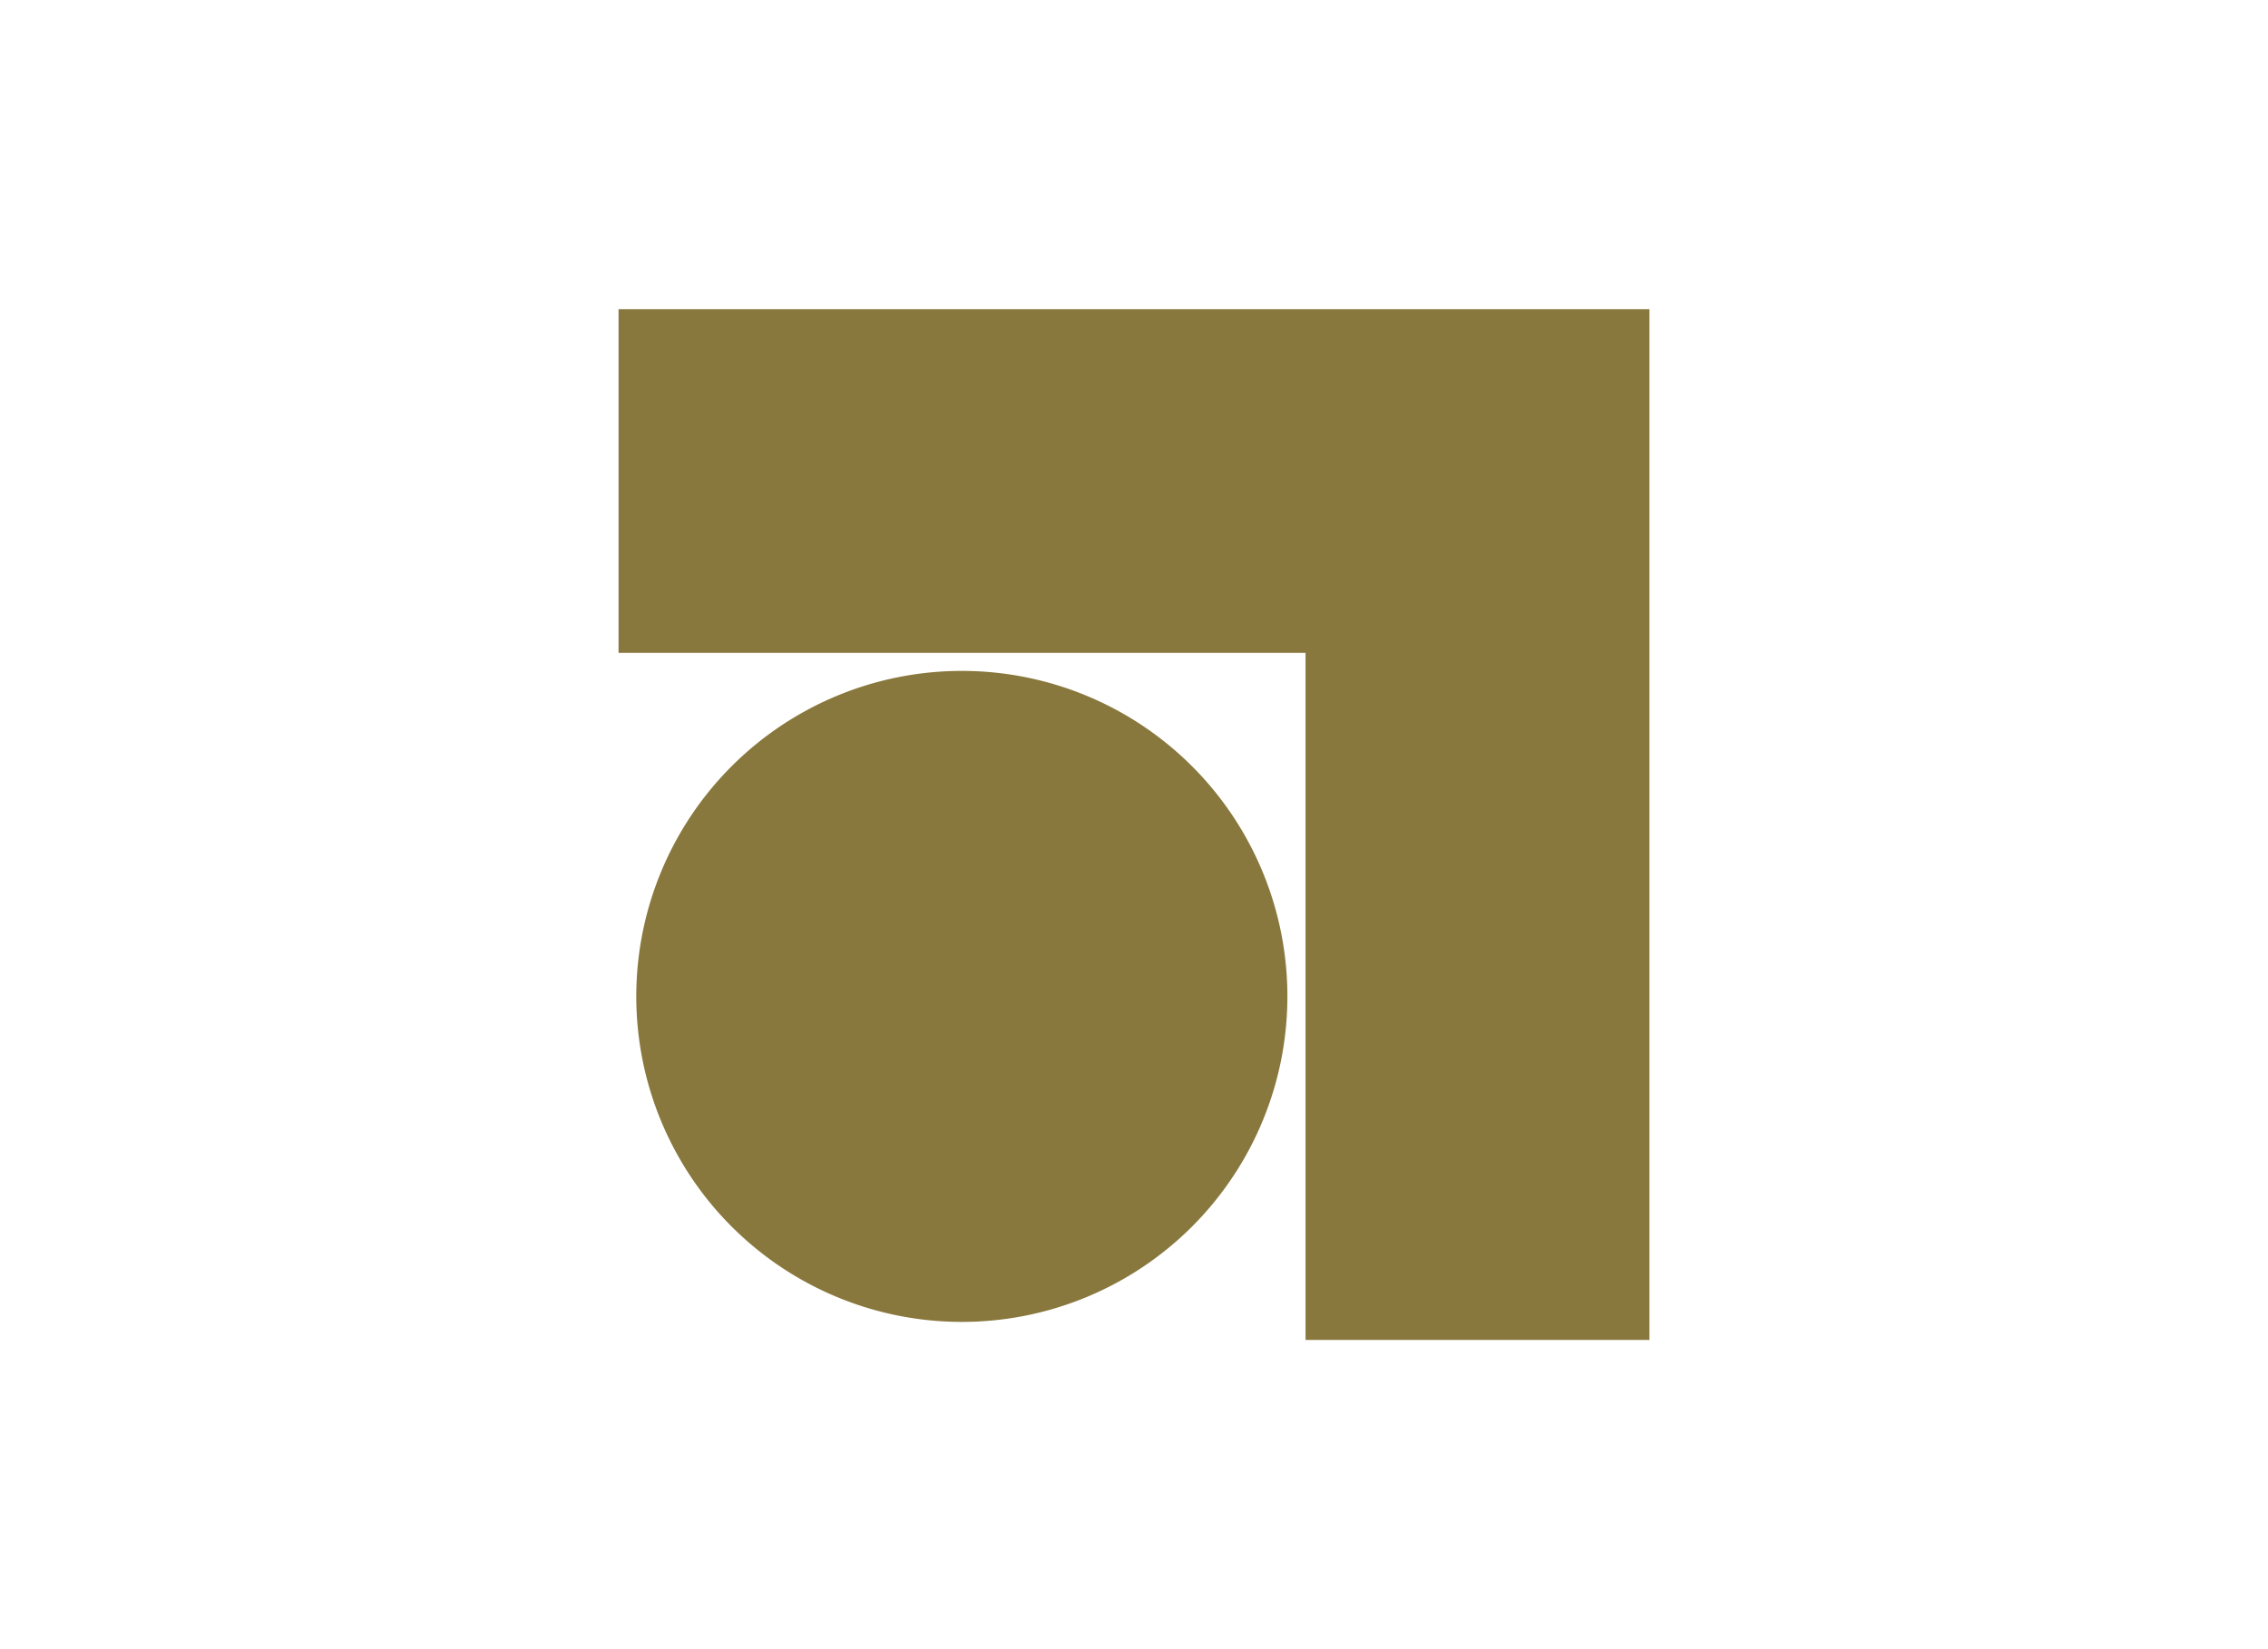
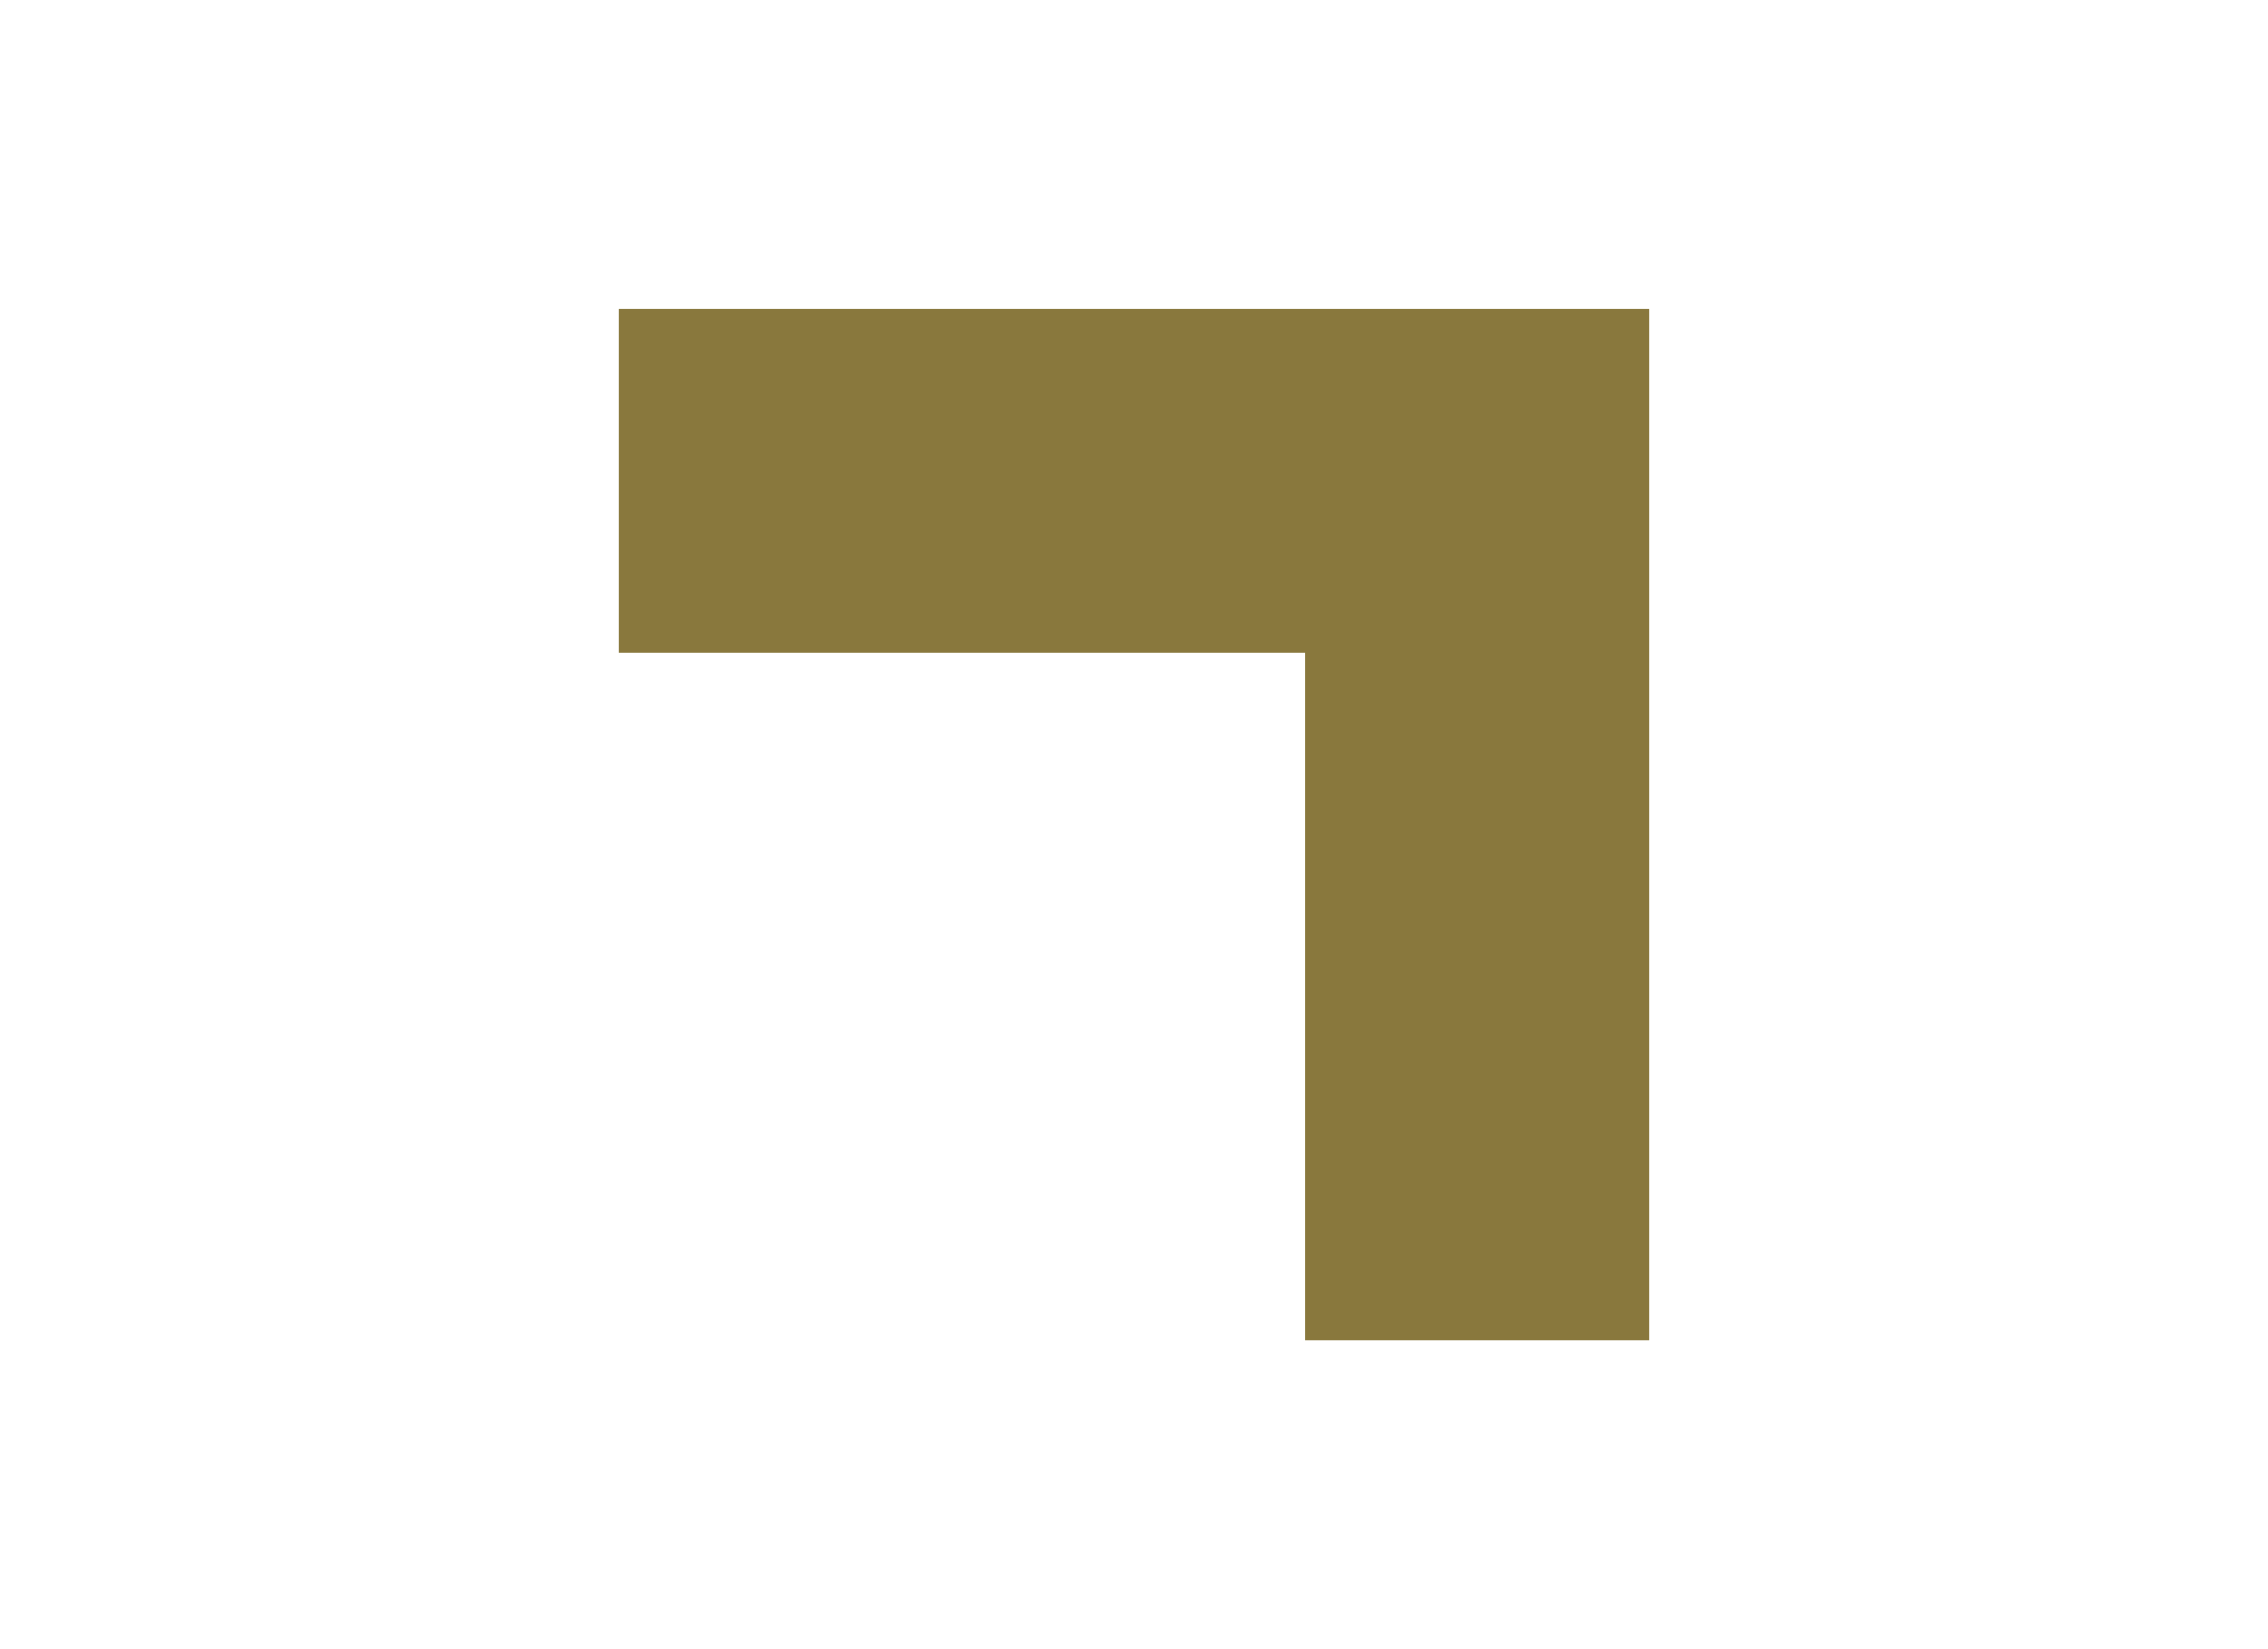
<svg xmlns="http://www.w3.org/2000/svg" id="Capa_1" data-name="Capa 1" viewBox="0 0 220 160">
  <defs>
    <style>.cls-1{fill:#89783d;fill-rule:evenodd;}</style>
  </defs>
  <title>template-trabajos-+++_6</title>
  <polygon class="cls-1" points="60 30 160 30 160 130 126.64 130 126.64 63.34 60 63.34 60 30 60 30" />
-   <path class="cls-1" d="M93.3,65.09A31.58,31.58,0,1,1,61.72,96.67,31.58,31.58,0,0,1,93.3,65.09Z" />
</svg>